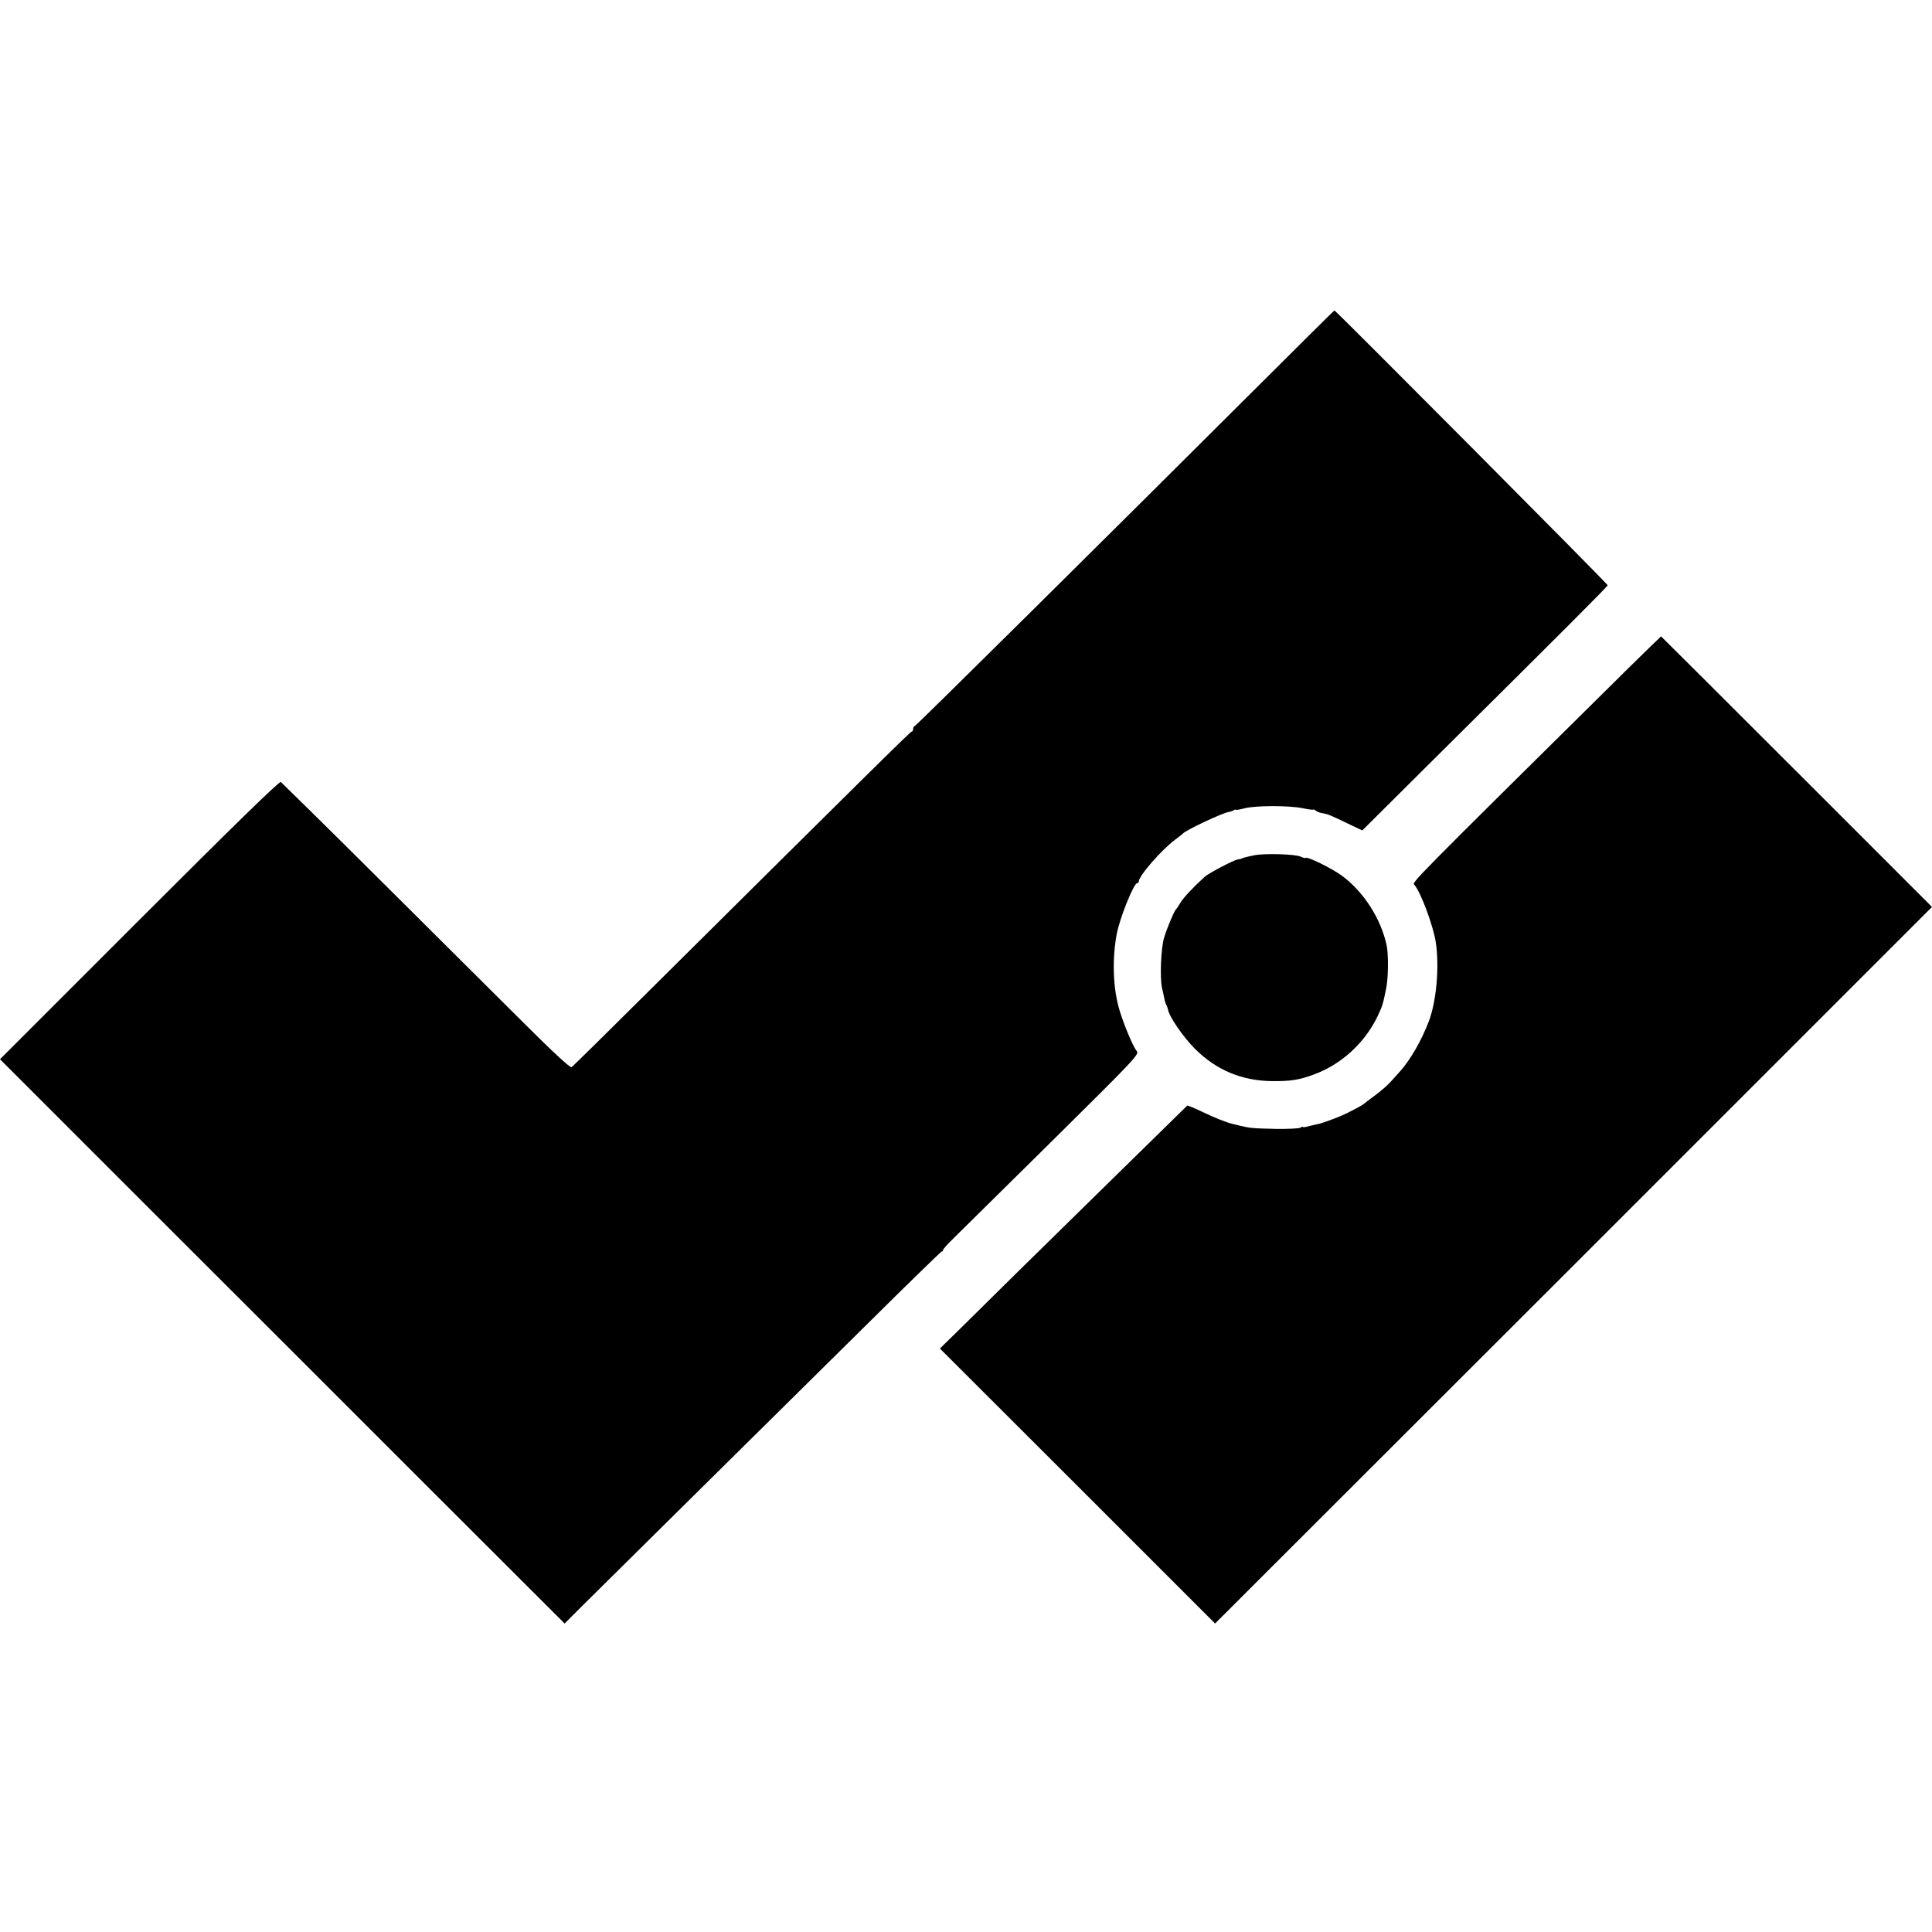
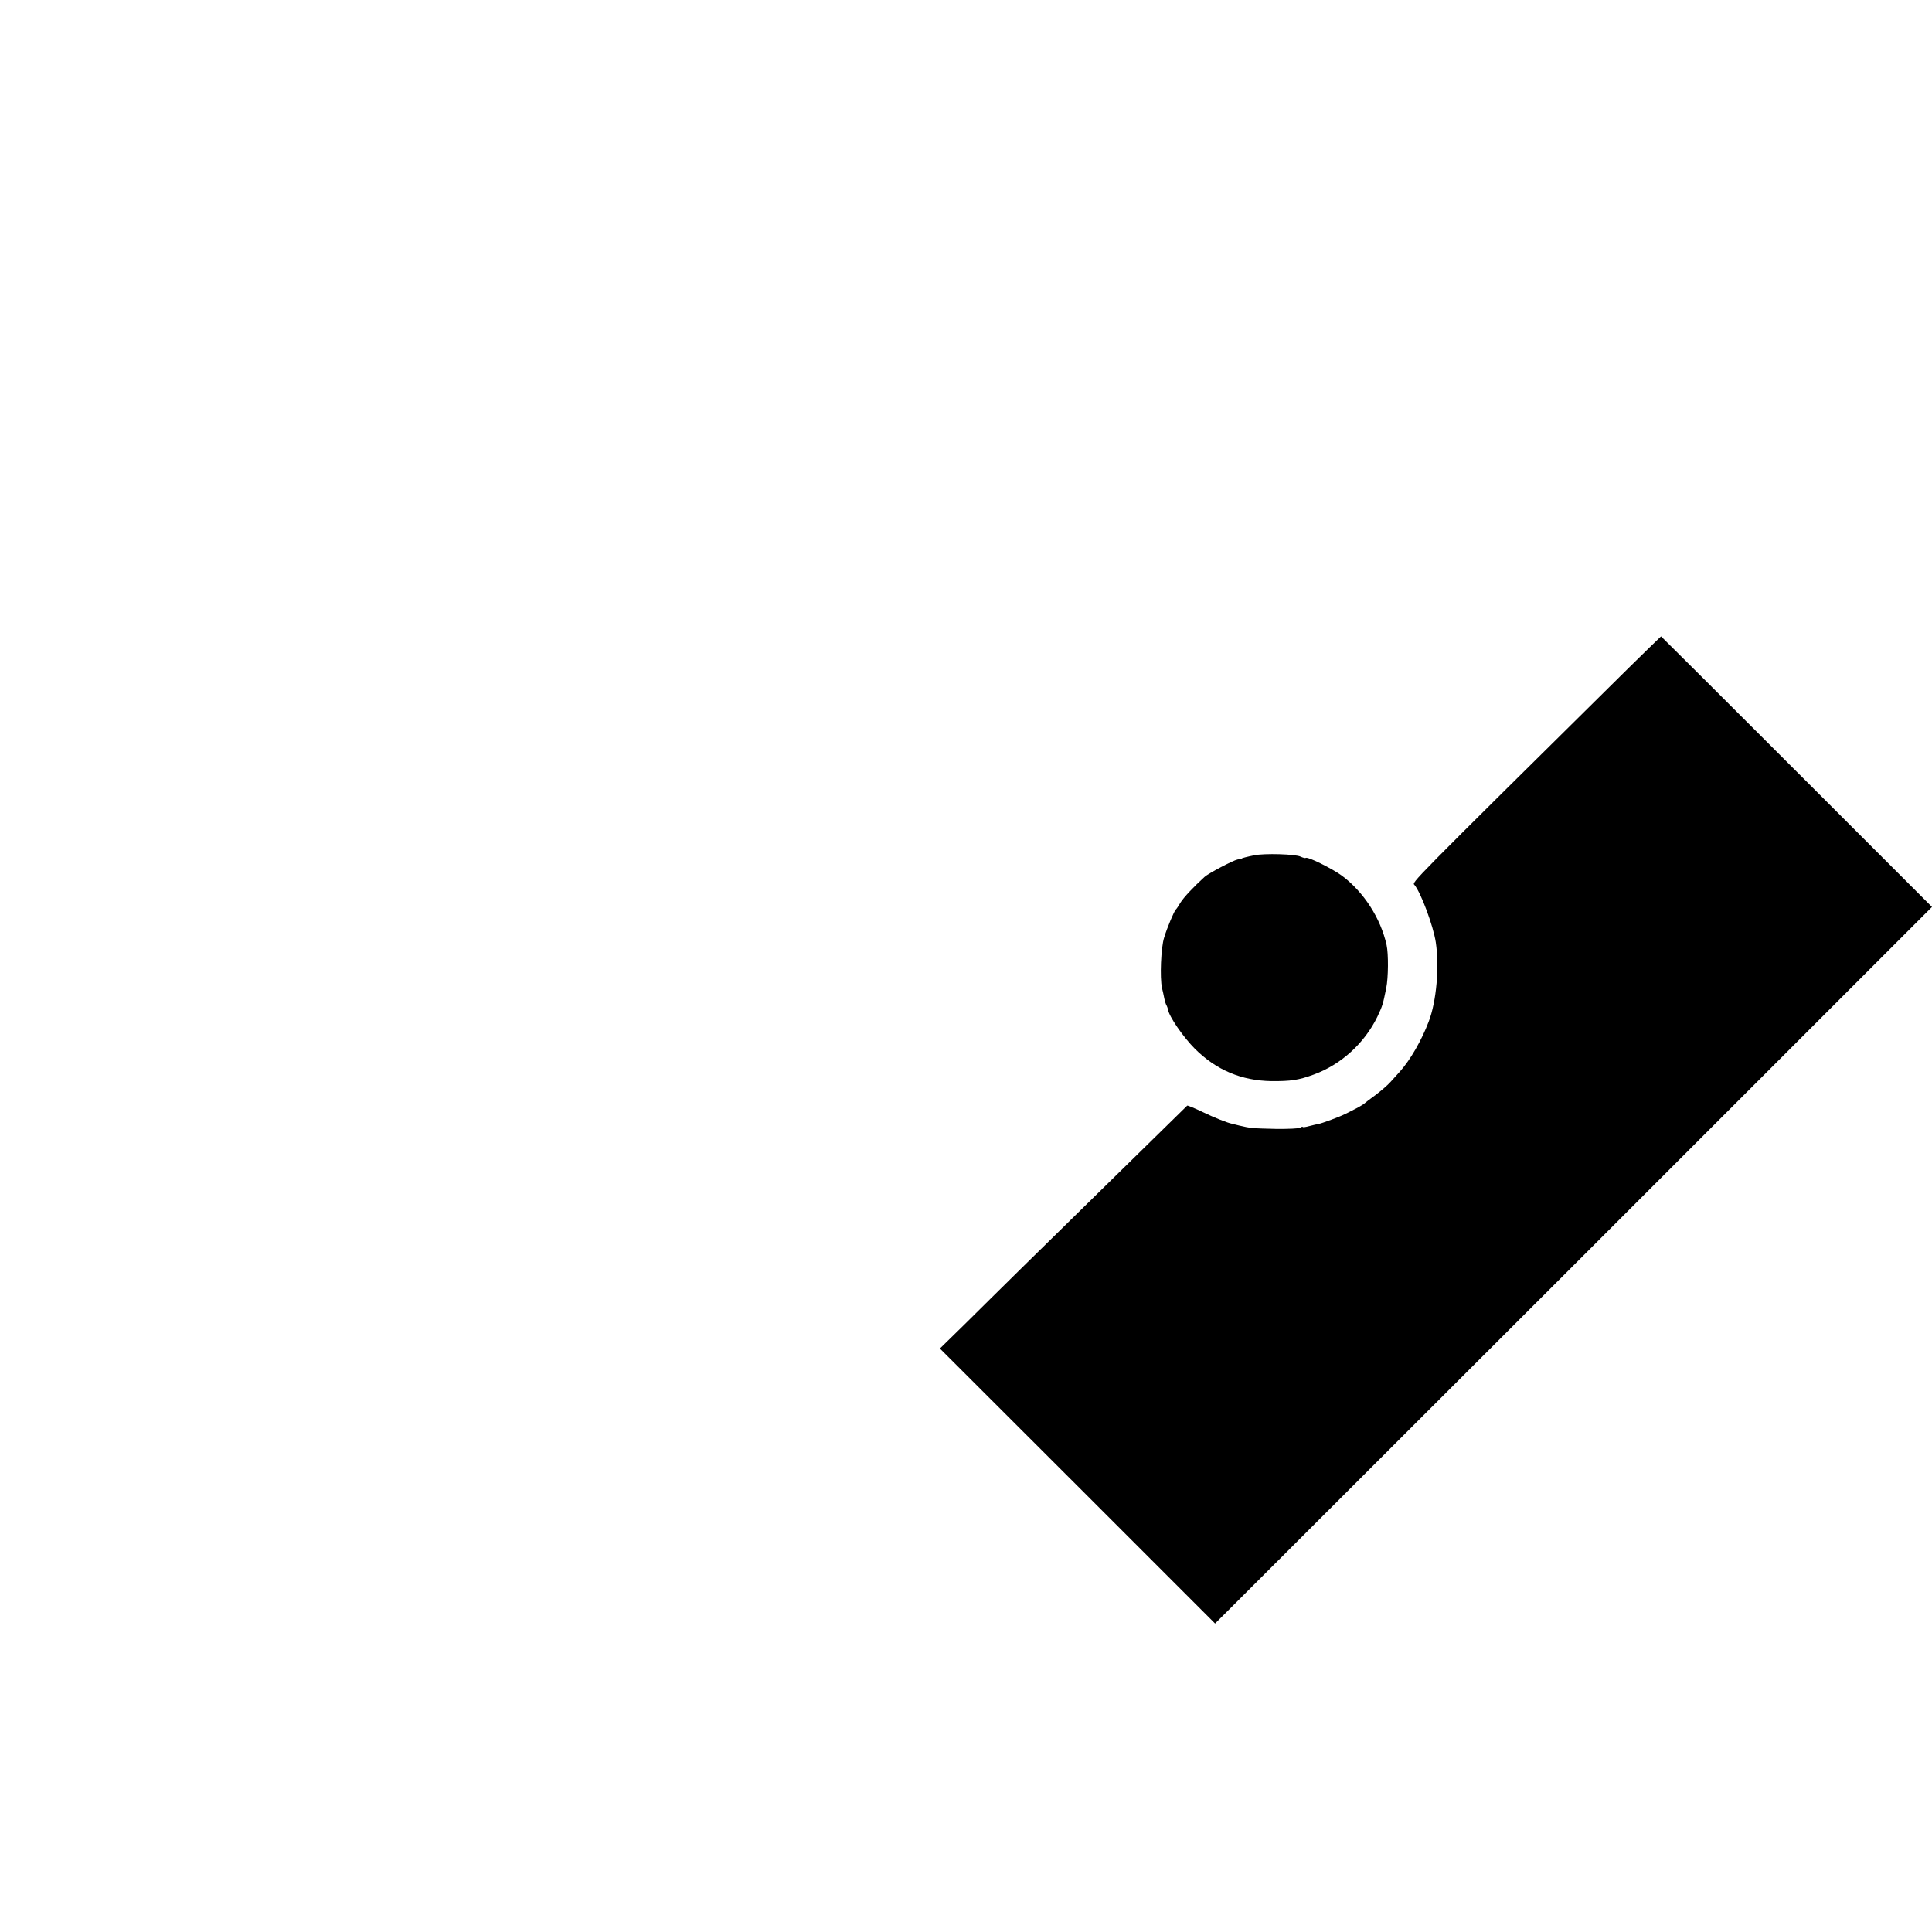
<svg xmlns="http://www.w3.org/2000/svg" version="1.0" width="1096pt" height="1096pt" viewBox="0 0 1096 1096" preserveAspectRatio="xMidYMid meet">
  <g transform="translate(0,1096) scale(0.1,-0.1)" fill="#000000" stroke="none">
-     <path d="M7100 8733 c-796 -794 -1900 -1888 -1910 -1891 -6 -2 -10 -10 -10 -18 0 -8 -4 -14 -8 -14 -7 0 -258 -248 -1488 -1469 -236 -235 -435 -431 -442 -435 -8 -4 -107 87 -274 254 -145 144 -510 508 -813 809 -302 301 -556 550 -562 555 -9 5 -281 -261 -803 -783 l-790 -790 802 -802 c442 -441 1162 -1161 1602 -1601 l799 -798 101 101 c55 55 351 347 656 649 305 302 739 731 965 954 225 223 413 406 417 406 4 0 8 4 8 9 0 5 26 34 58 65 31 30 282 278 557 550 472 467 499 495 484 513 -23 26 -84 176 -104 253 -32 121 -35 278 -10 411 17 91 97 289 116 289 5 0 9 4 9 9 0 32 127 178 207 238 21 15 40 31 43 34 15 19 224 117 261 123 8 1 20 5 27 9 6 5 12 6 12 3 0 -2 21 1 48 8 61 17 255 17 332 1 33 -7 60 -10 60 -8 0 3 6 1 13 -5 7 -6 24 -13 37 -15 33 -5 49 -12 146 -59 l82 -39 388 386 c760 754 1004 998 1004 1005 0 8 -1544 1560 -1550 1559 -3 -1 -214 -211 -470 -466z" />
    <path d="M9236 7168 c-1256 -1242 -1226 -1212 -1212 -1228 37 -44 107 -233 121 -325 21 -139 4 -336 -40 -450 -40 -106 -104 -217 -162 -282 -15 -17 -40 -45 -55 -61 -15 -17 -53 -50 -85 -74 -32 -23 -60 -45 -63 -48 -5 -5 -37 -24 -70 -40 -11 -6 -29 -15 -40 -20 -29 -15 -132 -53 -150 -56 -8 -1 -32 -7 -52 -12 -21 -6 -38 -8 -38 -5 0 3 -6 1 -12 -4 -7 -5 -71 -8 -143 -7 -132 3 -142 4 -205 19 -19 5 -37 9 -40 10 -26 5 -100 34 -168 67 -46 22 -85 38 -87 36 -6 -5 -739 -725 -934 -916 -102 -101 -250 -246 -327 -323 l-142 -139 781 -780 780 -780 2034 2032 2033 2033 -767 767 c-423 423 -769 768 -770 768 -1 0 -85 -82 -187 -182z" />
    <path d="M7115 6108 c-44 -9 -70 -16 -70 -18 0 -1 -11 -4 -25 -6 -25 -5 -164 -78 -186 -98 -63 -57 -119 -117 -137 -146 -11 -19 -23 -37 -27 -40 -9 -9 -49 -102 -66 -159 -18 -56 -25 -228 -12 -286 4 -16 10 -43 13 -59 3 -16 9 -34 13 -40 3 -6 7 -17 8 -23 6 -40 87 -157 153 -223 122 -121 264 -180 433 -183 110 -1 156 6 240 37 155 56 289 178 362 329 29 62 31 68 50 162 12 58 13 194 2 244 -34 153 -130 301 -253 393 -56 41 -197 111 -206 101 -3 -2 -15 1 -28 7 -27 15 -207 20 -264 8z" />
  </g>
</svg>